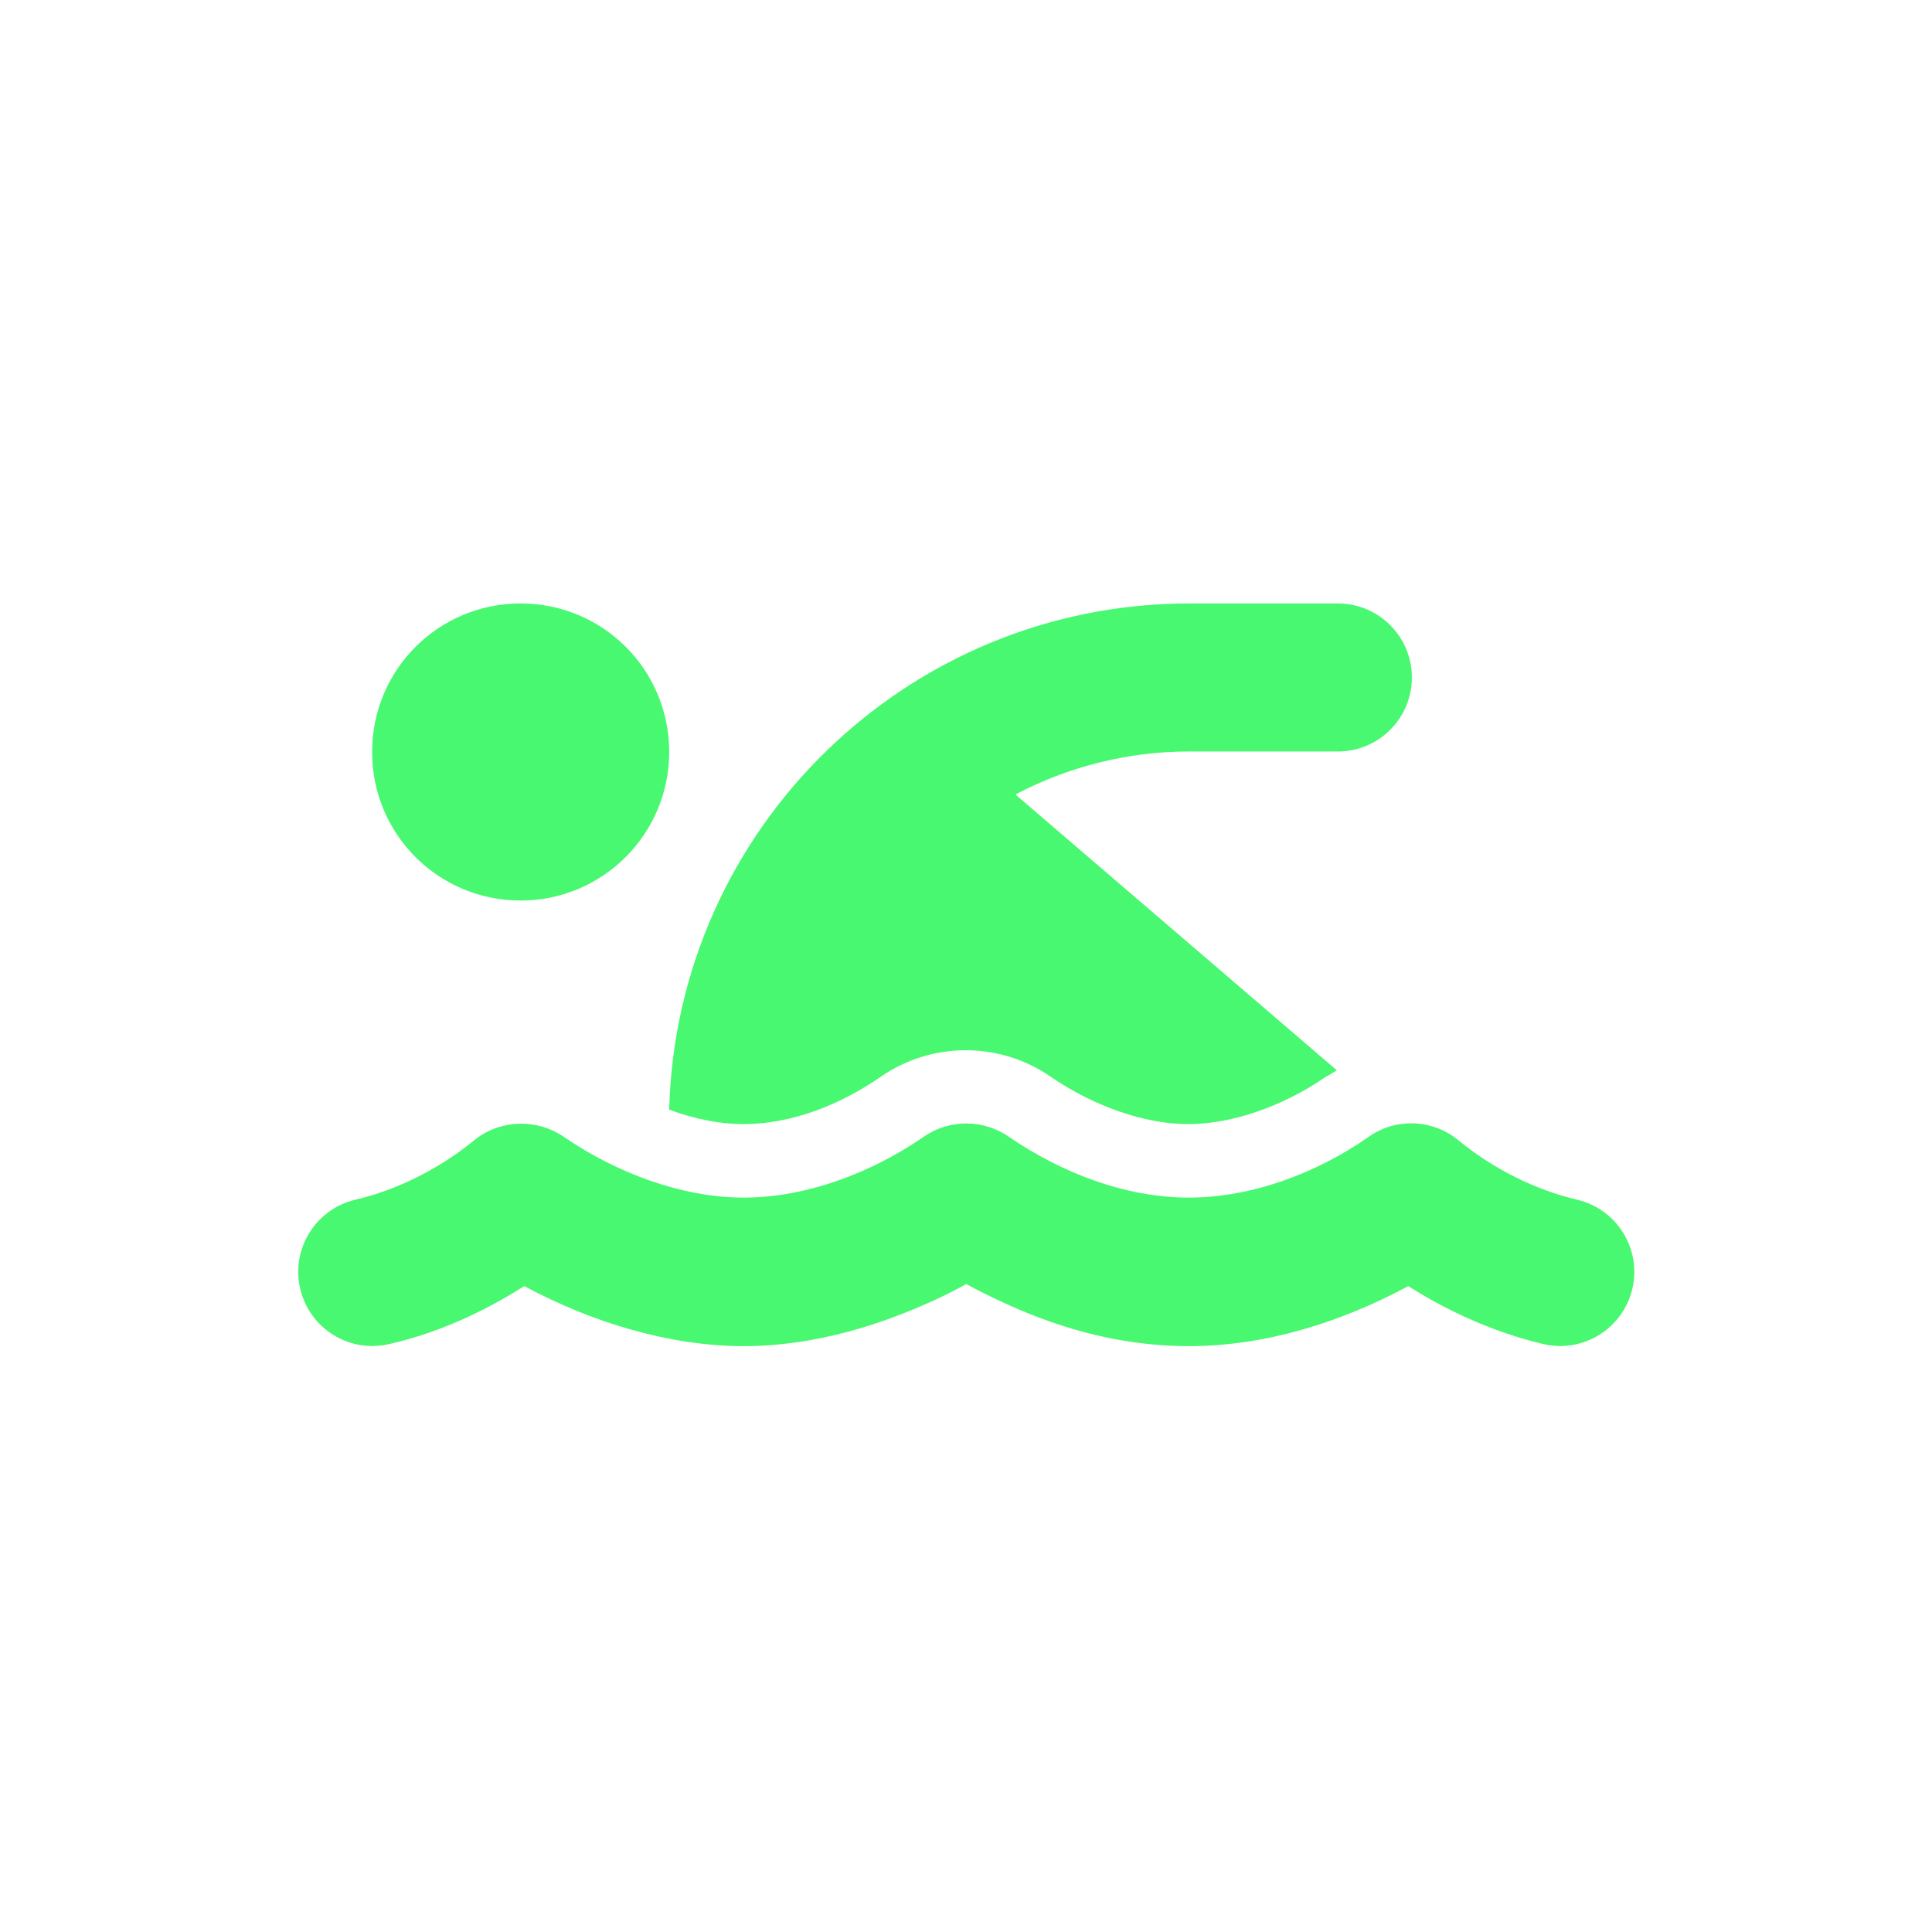
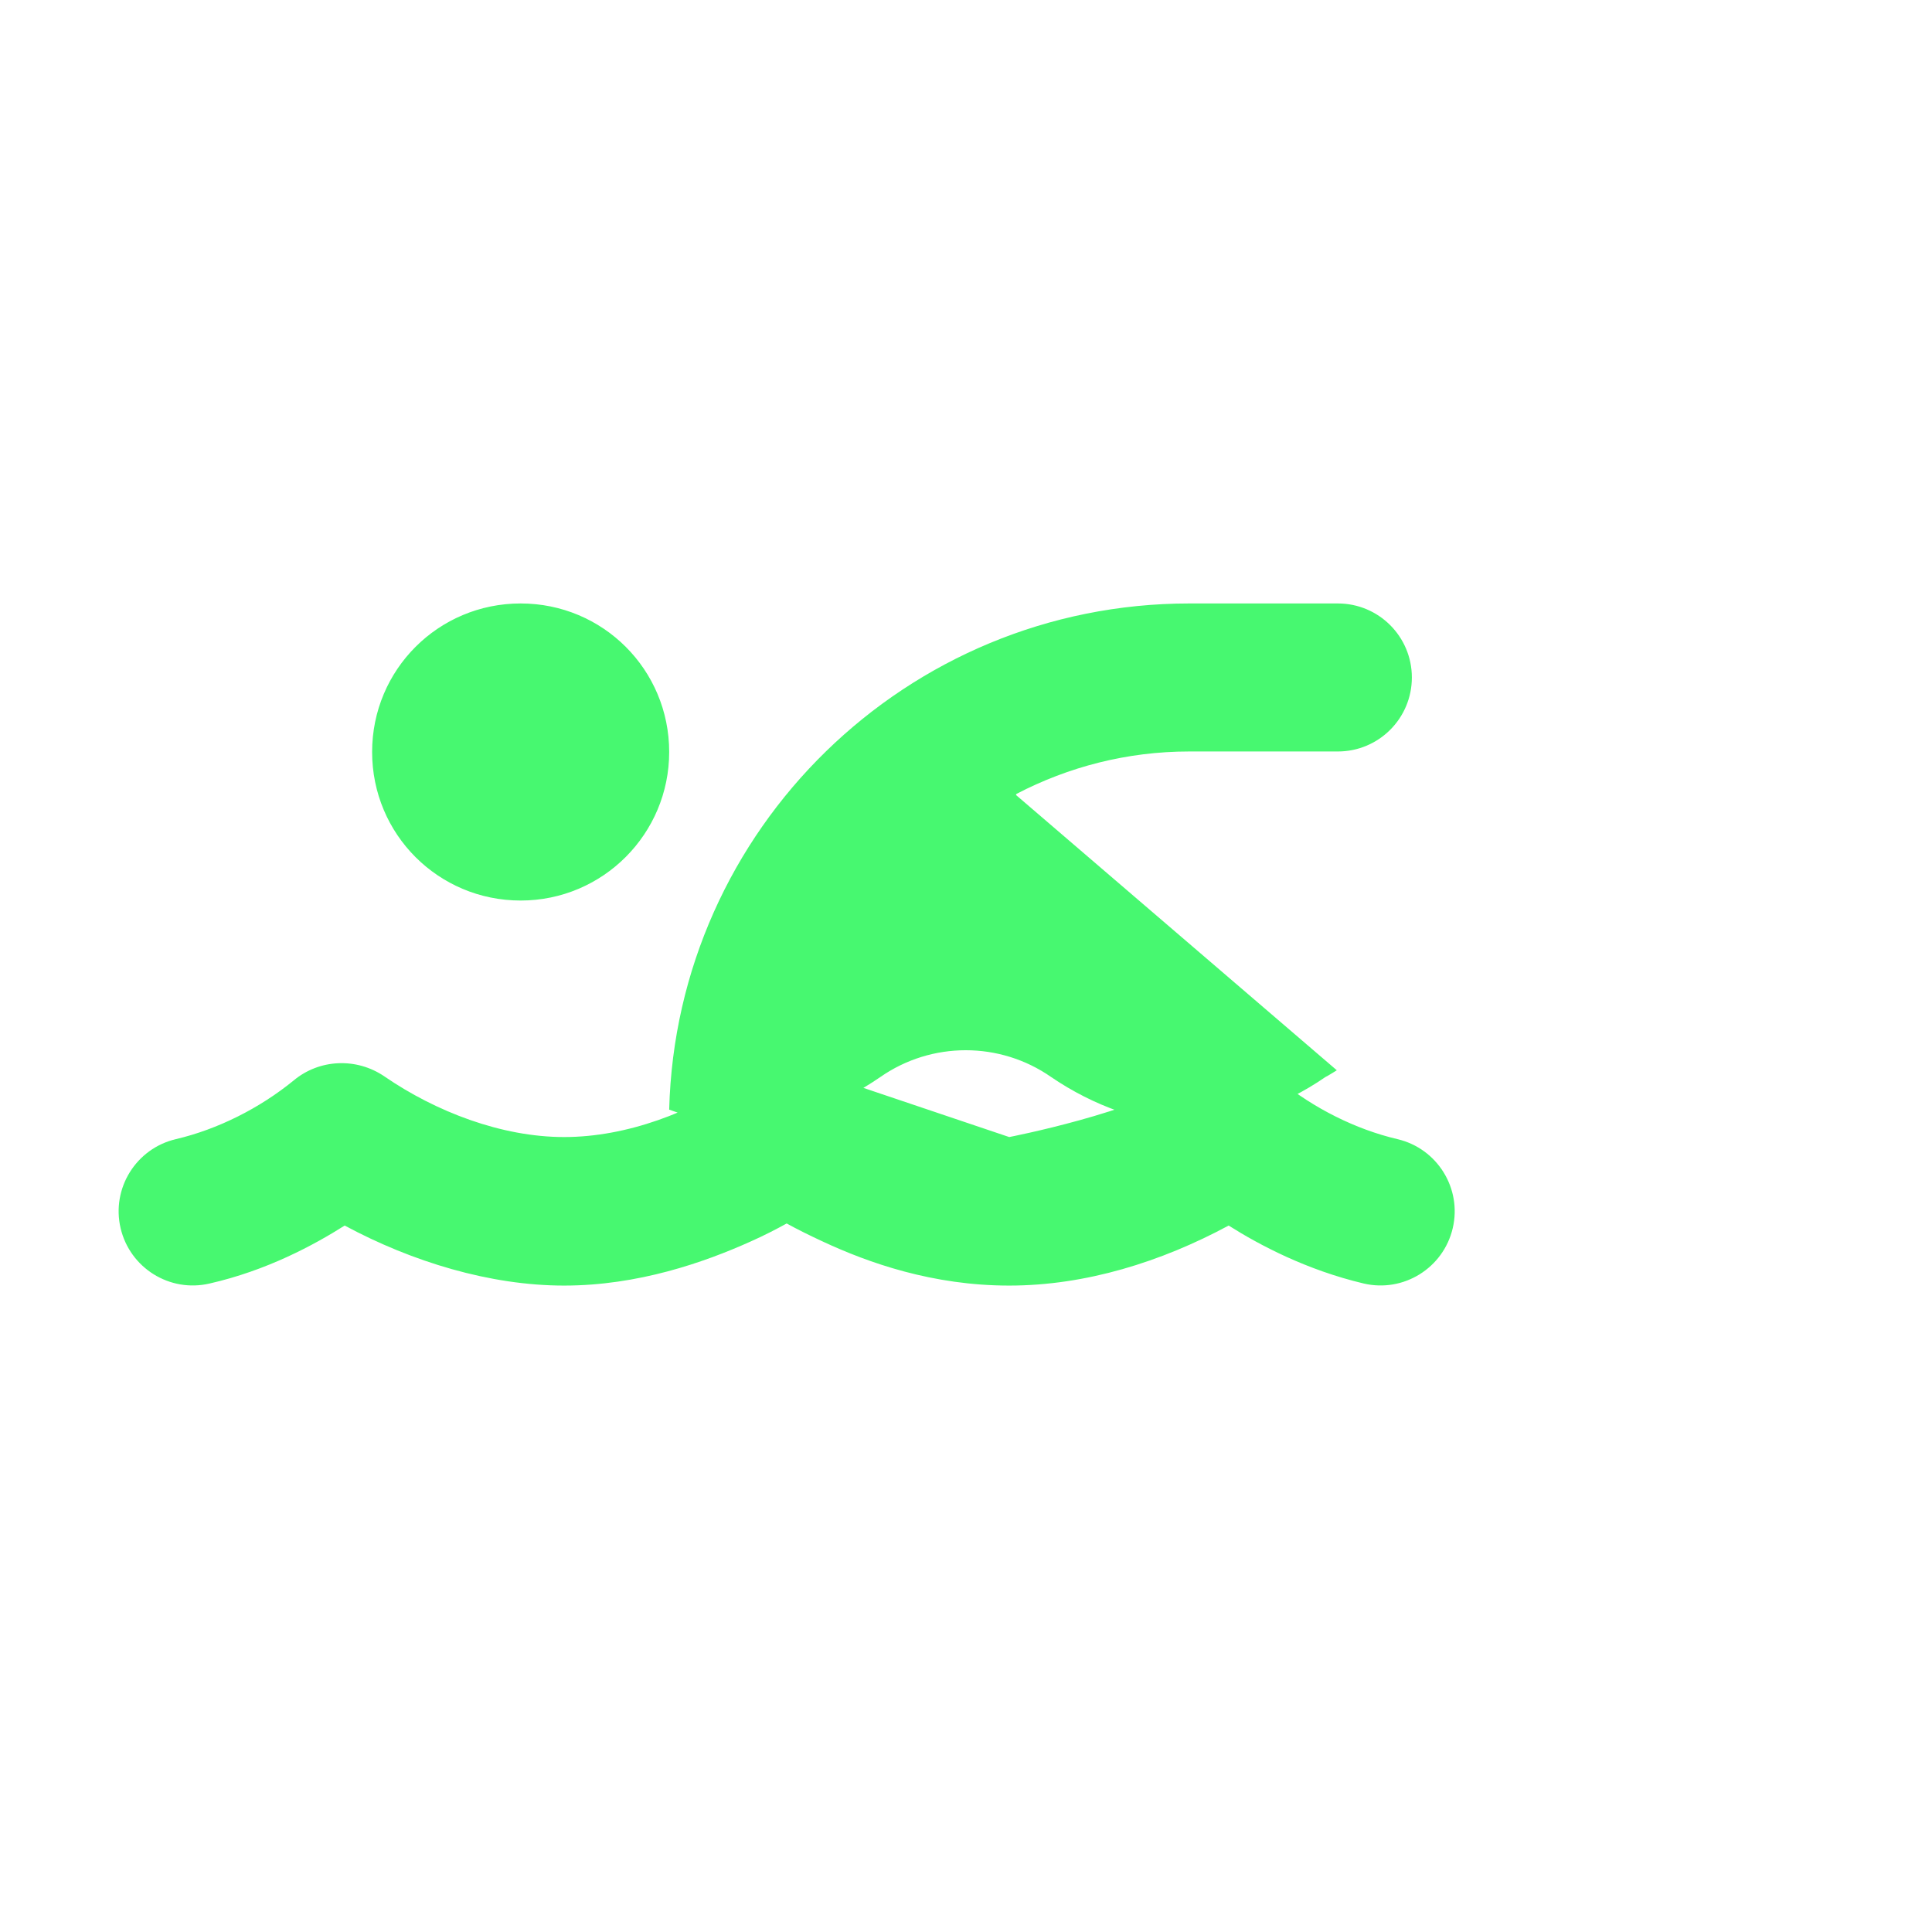
<svg xmlns="http://www.w3.org/2000/svg" id="Calque_2" viewBox="0 0 37.33 37.33">
  <g id="Calque_1-2">
-     <rect width="37.33" height="37.33" style="fill:#fff;" />
-     <path d="M19.63,15.36l6.2,5.32c-.07.04-.14.09-.22.13-.81.56-1.8.91-2.65.91s-1.83-.35-2.65-.91c-.99-.69-2.31-.69-3.3,0-.77.53-1.7.91-2.65.91-.45,0-.95-.1-1.43-.28.14-5.42,4.59-9.78,10.05-9.78h2.87c.79,0,1.43.64,1.43,1.43s-.64,1.43-1.43,1.43h-2.87c-1.21,0-2.34.3-3.34.82ZM12.93,14.53c0,1.58-1.28,2.87-2.87,2.87s-2.87-1.28-2.87-2.87,1.28-2.87,2.87-2.87,2.87,1.28,2.87,2.87ZM19.5,21.97c1.01.69,2.24,1.17,3.47,1.17s2.48-.48,3.47-1.17h0c.53-.38,1.26-.35,1.76.08.65.53,1.46.94,2.27,1.13.77.18,1.25.95,1.07,1.72s-.95,1.25-1.72,1.07c-1.1-.26-2.01-.74-2.61-1.12-1.3.7-2.76,1.16-4.24,1.16s-2.72-.44-3.6-.85c-.26-.12-.5-.24-.7-.35-.2.11-.43.23-.7.35-.89.4-2.17.85-3.6.85s-2.94-.46-4.24-1.16c-.6.38-1.51.87-2.61,1.12-.77.18-1.54-.3-1.72-1.07s.3-1.54,1.07-1.72c.81-.19,1.62-.6,2.27-1.13.5-.42,1.22-.45,1.76-.08h0c.99.68,2.26,1.17,3.47,1.17s2.47-.48,3.47-1.17c.5-.35,1.16-.35,1.66,0Z" style="fill:#47f870;" />
+     <path d="M19.63,15.36l6.2,5.32c-.07.04-.14.09-.22.13-.81.56-1.8.91-2.65.91s-1.83-.35-2.65-.91c-.99-.69-2.31-.69-3.3,0-.77.53-1.7.91-2.65.91-.45,0-.95-.1-1.43-.28.14-5.42,4.59-9.78,10.05-9.78h2.87c.79,0,1.43.64,1.43,1.43s-.64,1.43-1.43,1.43h-2.87c-1.21,0-2.34.3-3.34.82ZM12.93,14.53c0,1.58-1.28,2.87-2.87,2.87s-2.87-1.28-2.87-2.87,1.28-2.87,2.87-2.87,2.87,1.28,2.87,2.87ZM19.5,21.97s2.48-.48,3.47-1.17h0c.53-.38,1.26-.35,1.76.08.65.53,1.46.94,2.27,1.13.77.18,1.25.95,1.07,1.72s-.95,1.25-1.72,1.07c-1.1-.26-2.01-.74-2.61-1.12-1.3.7-2.76,1.16-4.24,1.16s-2.72-.44-3.6-.85c-.26-.12-.5-.24-.7-.35-.2.11-.43.23-.7.35-.89.4-2.17.85-3.6.85s-2.94-.46-4.24-1.16c-.6.38-1.51.87-2.61,1.12-.77.18-1.54-.3-1.72-1.07s.3-1.54,1.07-1.72c.81-.19,1.62-.6,2.27-1.13.5-.42,1.22-.45,1.76-.08h0c.99.68,2.26,1.17,3.47,1.17s2.47-.48,3.47-1.17c.5-.35,1.16-.35,1.66,0Z" style="fill:#47f870;" />
  </g>
</svg>